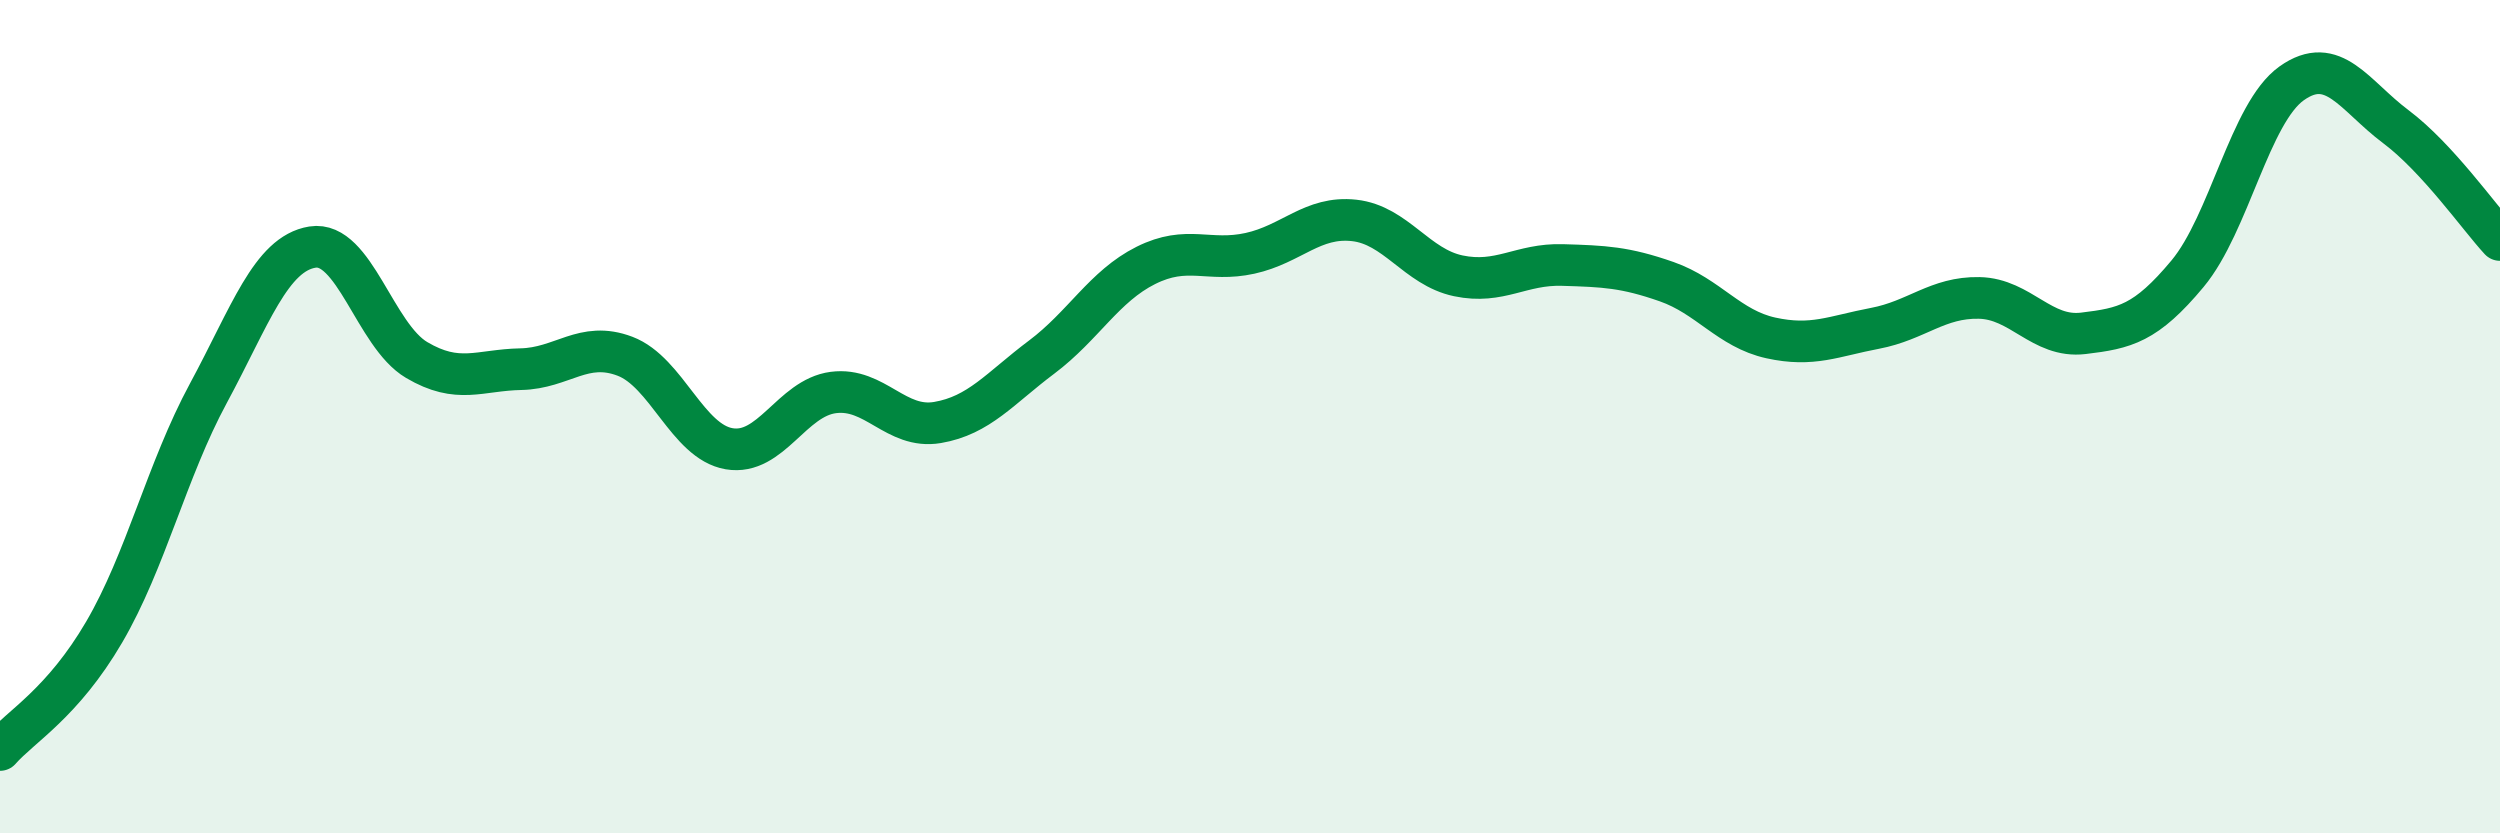
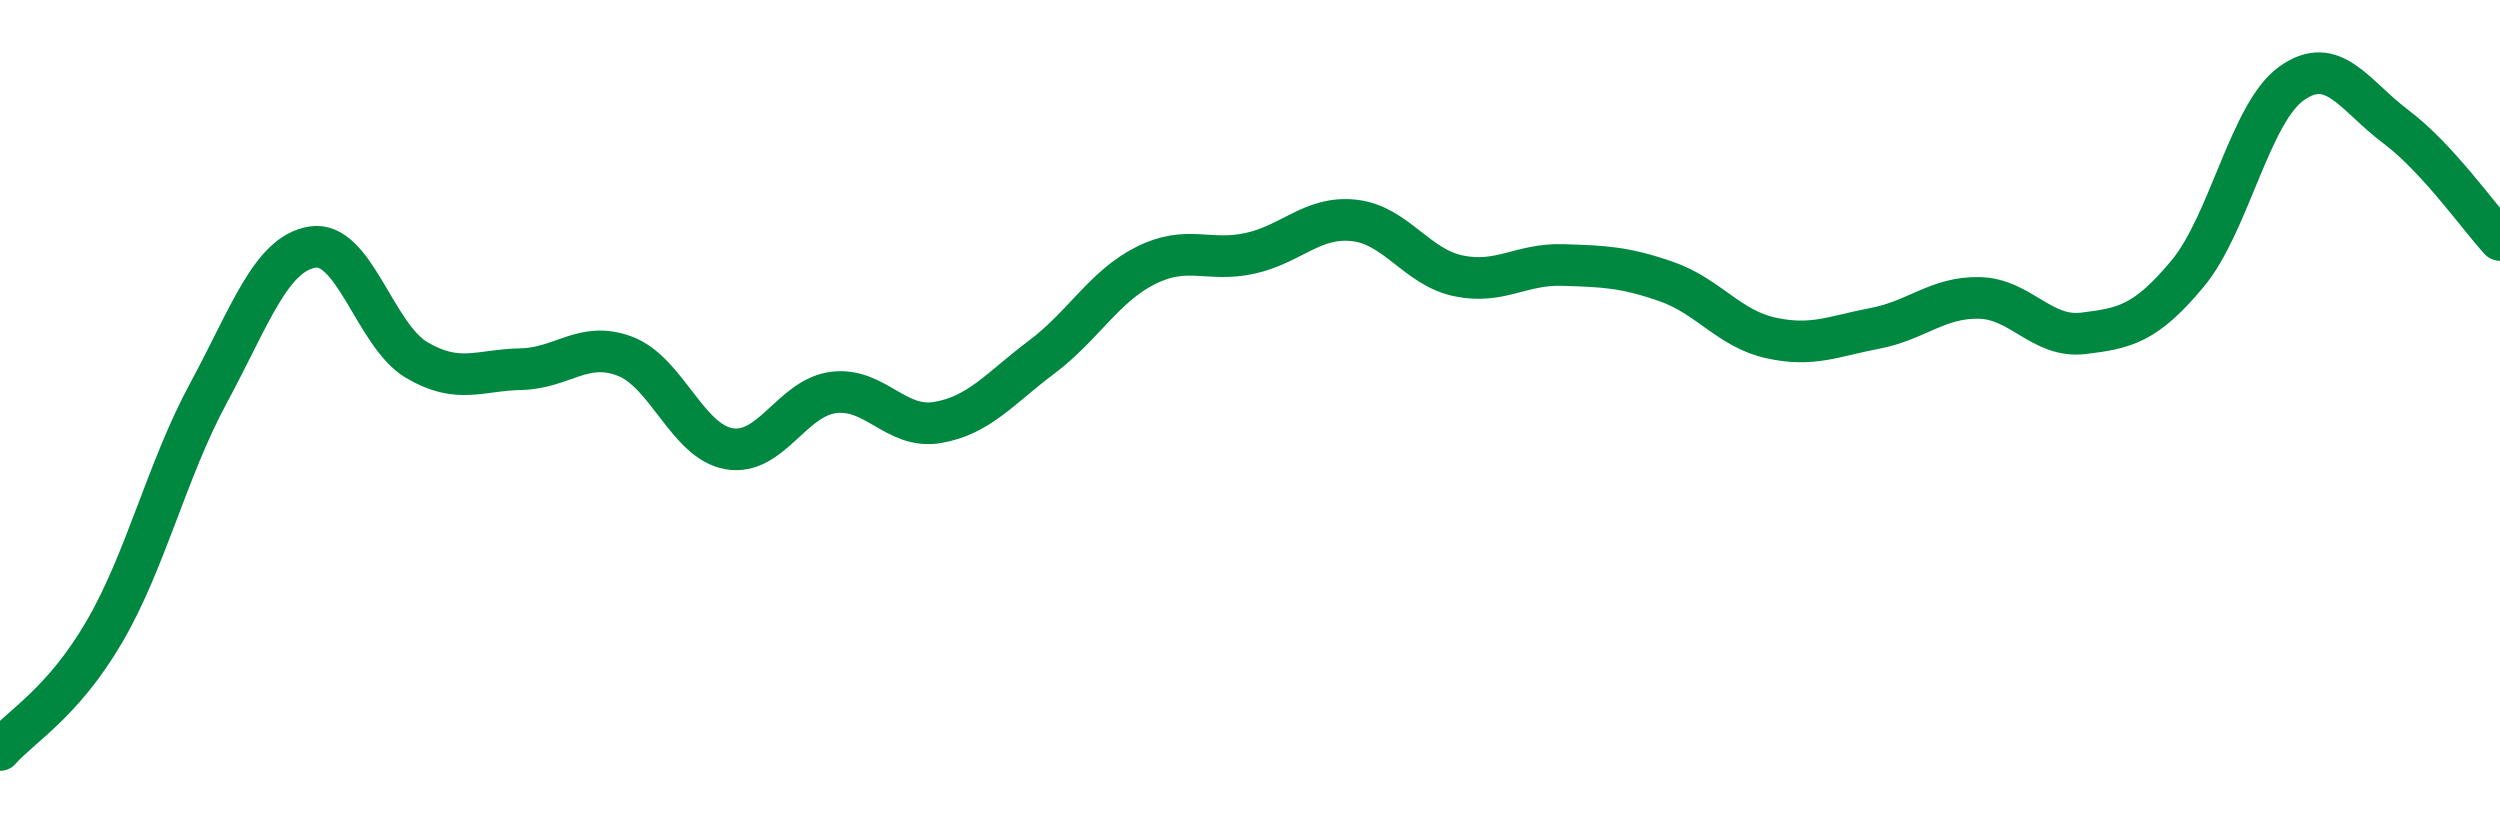
<svg xmlns="http://www.w3.org/2000/svg" width="60" height="20" viewBox="0 0 60 20">
-   <path d="M 0,18 C 0.5,17.43 1.5,16.88 2.5,15.17 C 3.5,13.46 4,11.29 5,9.44 C 6,7.59 6.5,6.09 7.5,5.93 C 8.5,5.77 9,8.05 10,8.64 C 11,9.23 11.5,8.88 12.5,8.86 C 13.5,8.84 14,8.17 15,8.55 C 16,8.93 16.5,10.6 17.5,10.77 C 18.5,10.94 19,9.55 20,9.42 C 21,9.29 21.5,10.31 22.5,10.14 C 23.5,9.97 24,9.32 25,8.57 C 26,7.82 26.5,6.87 27.5,6.37 C 28.5,5.87 29,6.3 30,6.08 C 31,5.86 31.5,5.18 32.5,5.29 C 33.5,5.4 34,6.41 35,6.62 C 36,6.83 36.5,6.33 37.5,6.36 C 38.5,6.39 39,6.41 40,6.76 C 41,7.11 41.5,7.89 42.5,8.11 C 43.5,8.33 44,8.07 45,7.88 C 46,7.69 46.5,7.13 47.5,7.15 C 48.5,7.17 49,8.12 50,8 C 51,7.88 51.5,7.77 52.5,6.57 C 53.5,5.37 54,2.71 55,2 C 56,1.29 56.5,2.29 57.5,3.04 C 58.5,3.79 59.5,5.22 60,5.76L60 20L0 20Z" fill="#008740" opacity="0.1" stroke-linecap="round" stroke-linejoin="round" />
  <path d="M 0,18 C 0.5,17.43 1.5,16.88 2.5,15.17 C 3.5,13.46 4,11.29 5,9.44 C 6,7.59 6.5,6.09 7.5,5.93 C 8.5,5.77 9,8.05 10,8.64 C 11,9.23 11.5,8.88 12.5,8.86 C 13.5,8.84 14,8.17 15,8.55 C 16,8.93 16.5,10.6 17.5,10.77 C 18.5,10.94 19,9.55 20,9.42 C 21,9.29 21.5,10.31 22.5,10.14 C 23.5,9.97 24,9.32 25,8.57 C 26,7.82 26.5,6.87 27.5,6.37 C 28.5,5.87 29,6.3 30,6.08 C 31,5.86 31.5,5.18 32.5,5.29 C 33.5,5.4 34,6.41 35,6.62 C 36,6.83 36.5,6.33 37.5,6.36 C 38.5,6.39 39,6.41 40,6.76 C 41,7.11 41.5,7.89 42.5,8.11 C 43.5,8.33 44,8.07 45,7.88 C 46,7.69 46.5,7.13 47.5,7.15 C 48.5,7.17 49,8.12 50,8 C 51,7.88 51.5,7.77 52.5,6.57 C 53.5,5.37 54,2.71 55,2 C 56,1.29 56.5,2.29 57.5,3.04 C 58.5,3.79 59.5,5.22 60,5.76" stroke="#008740" stroke-width="1" fill="none" stroke-linecap="round" stroke-linejoin="round" />
</svg>